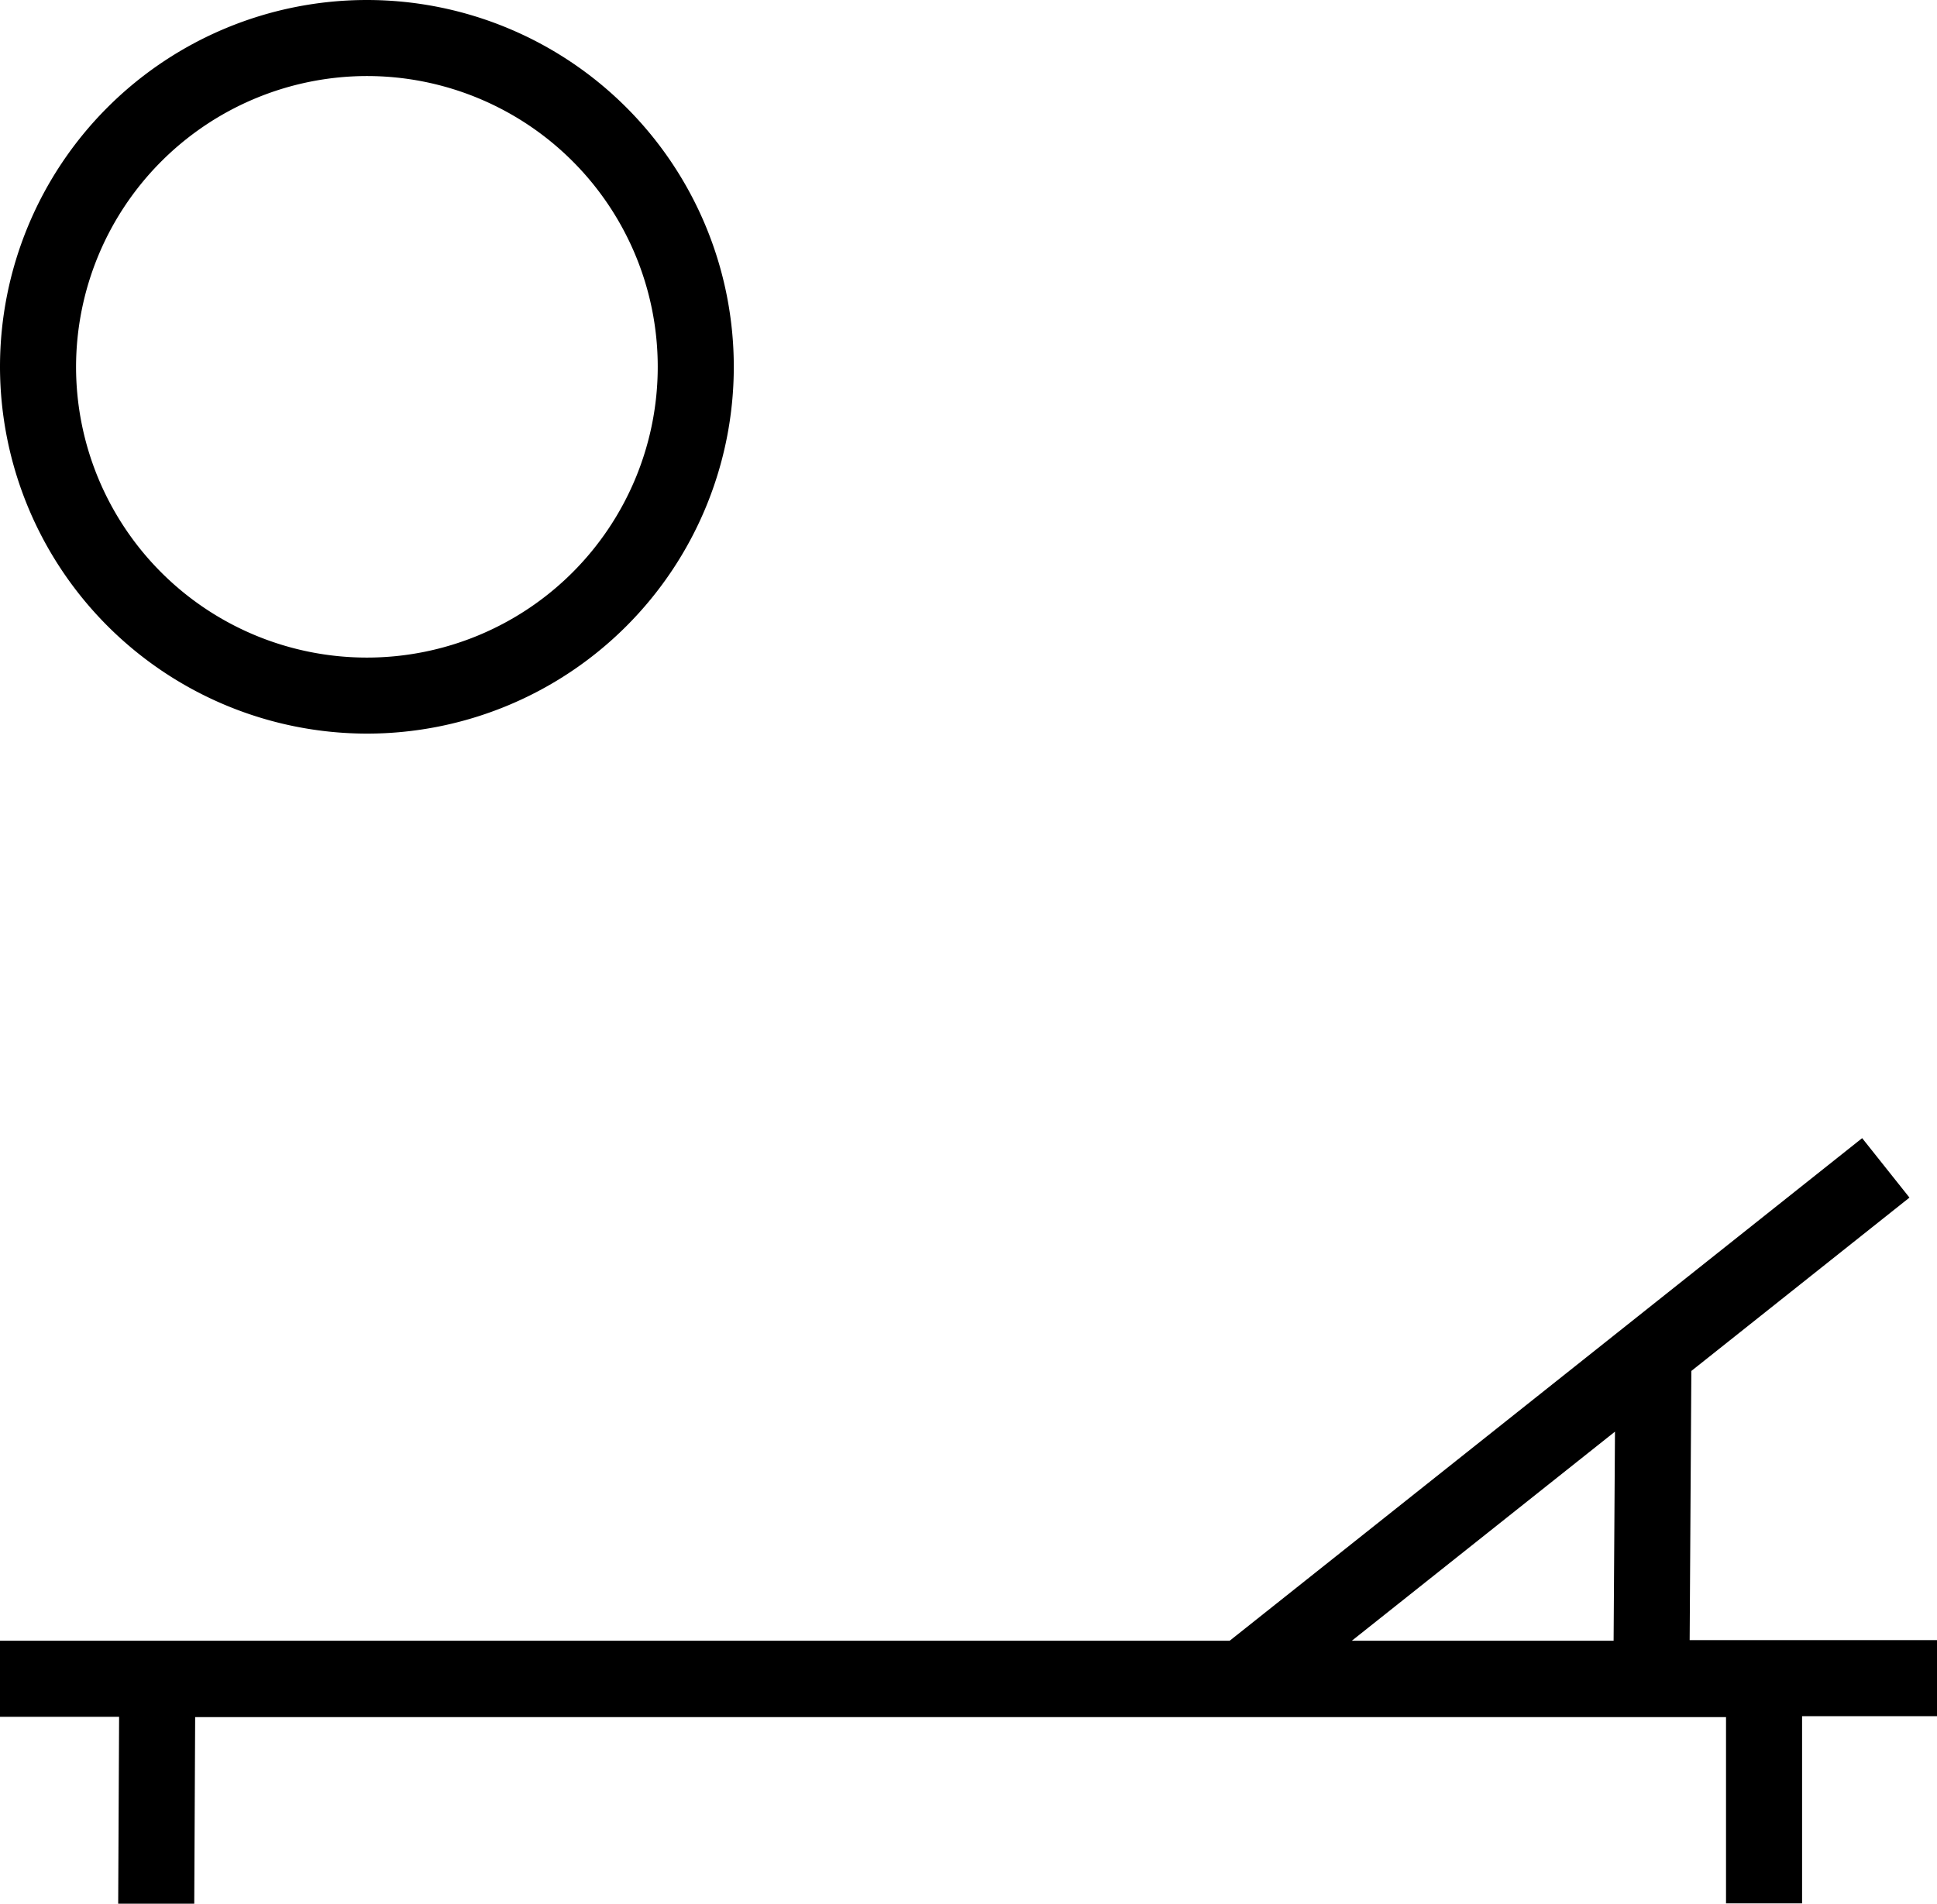
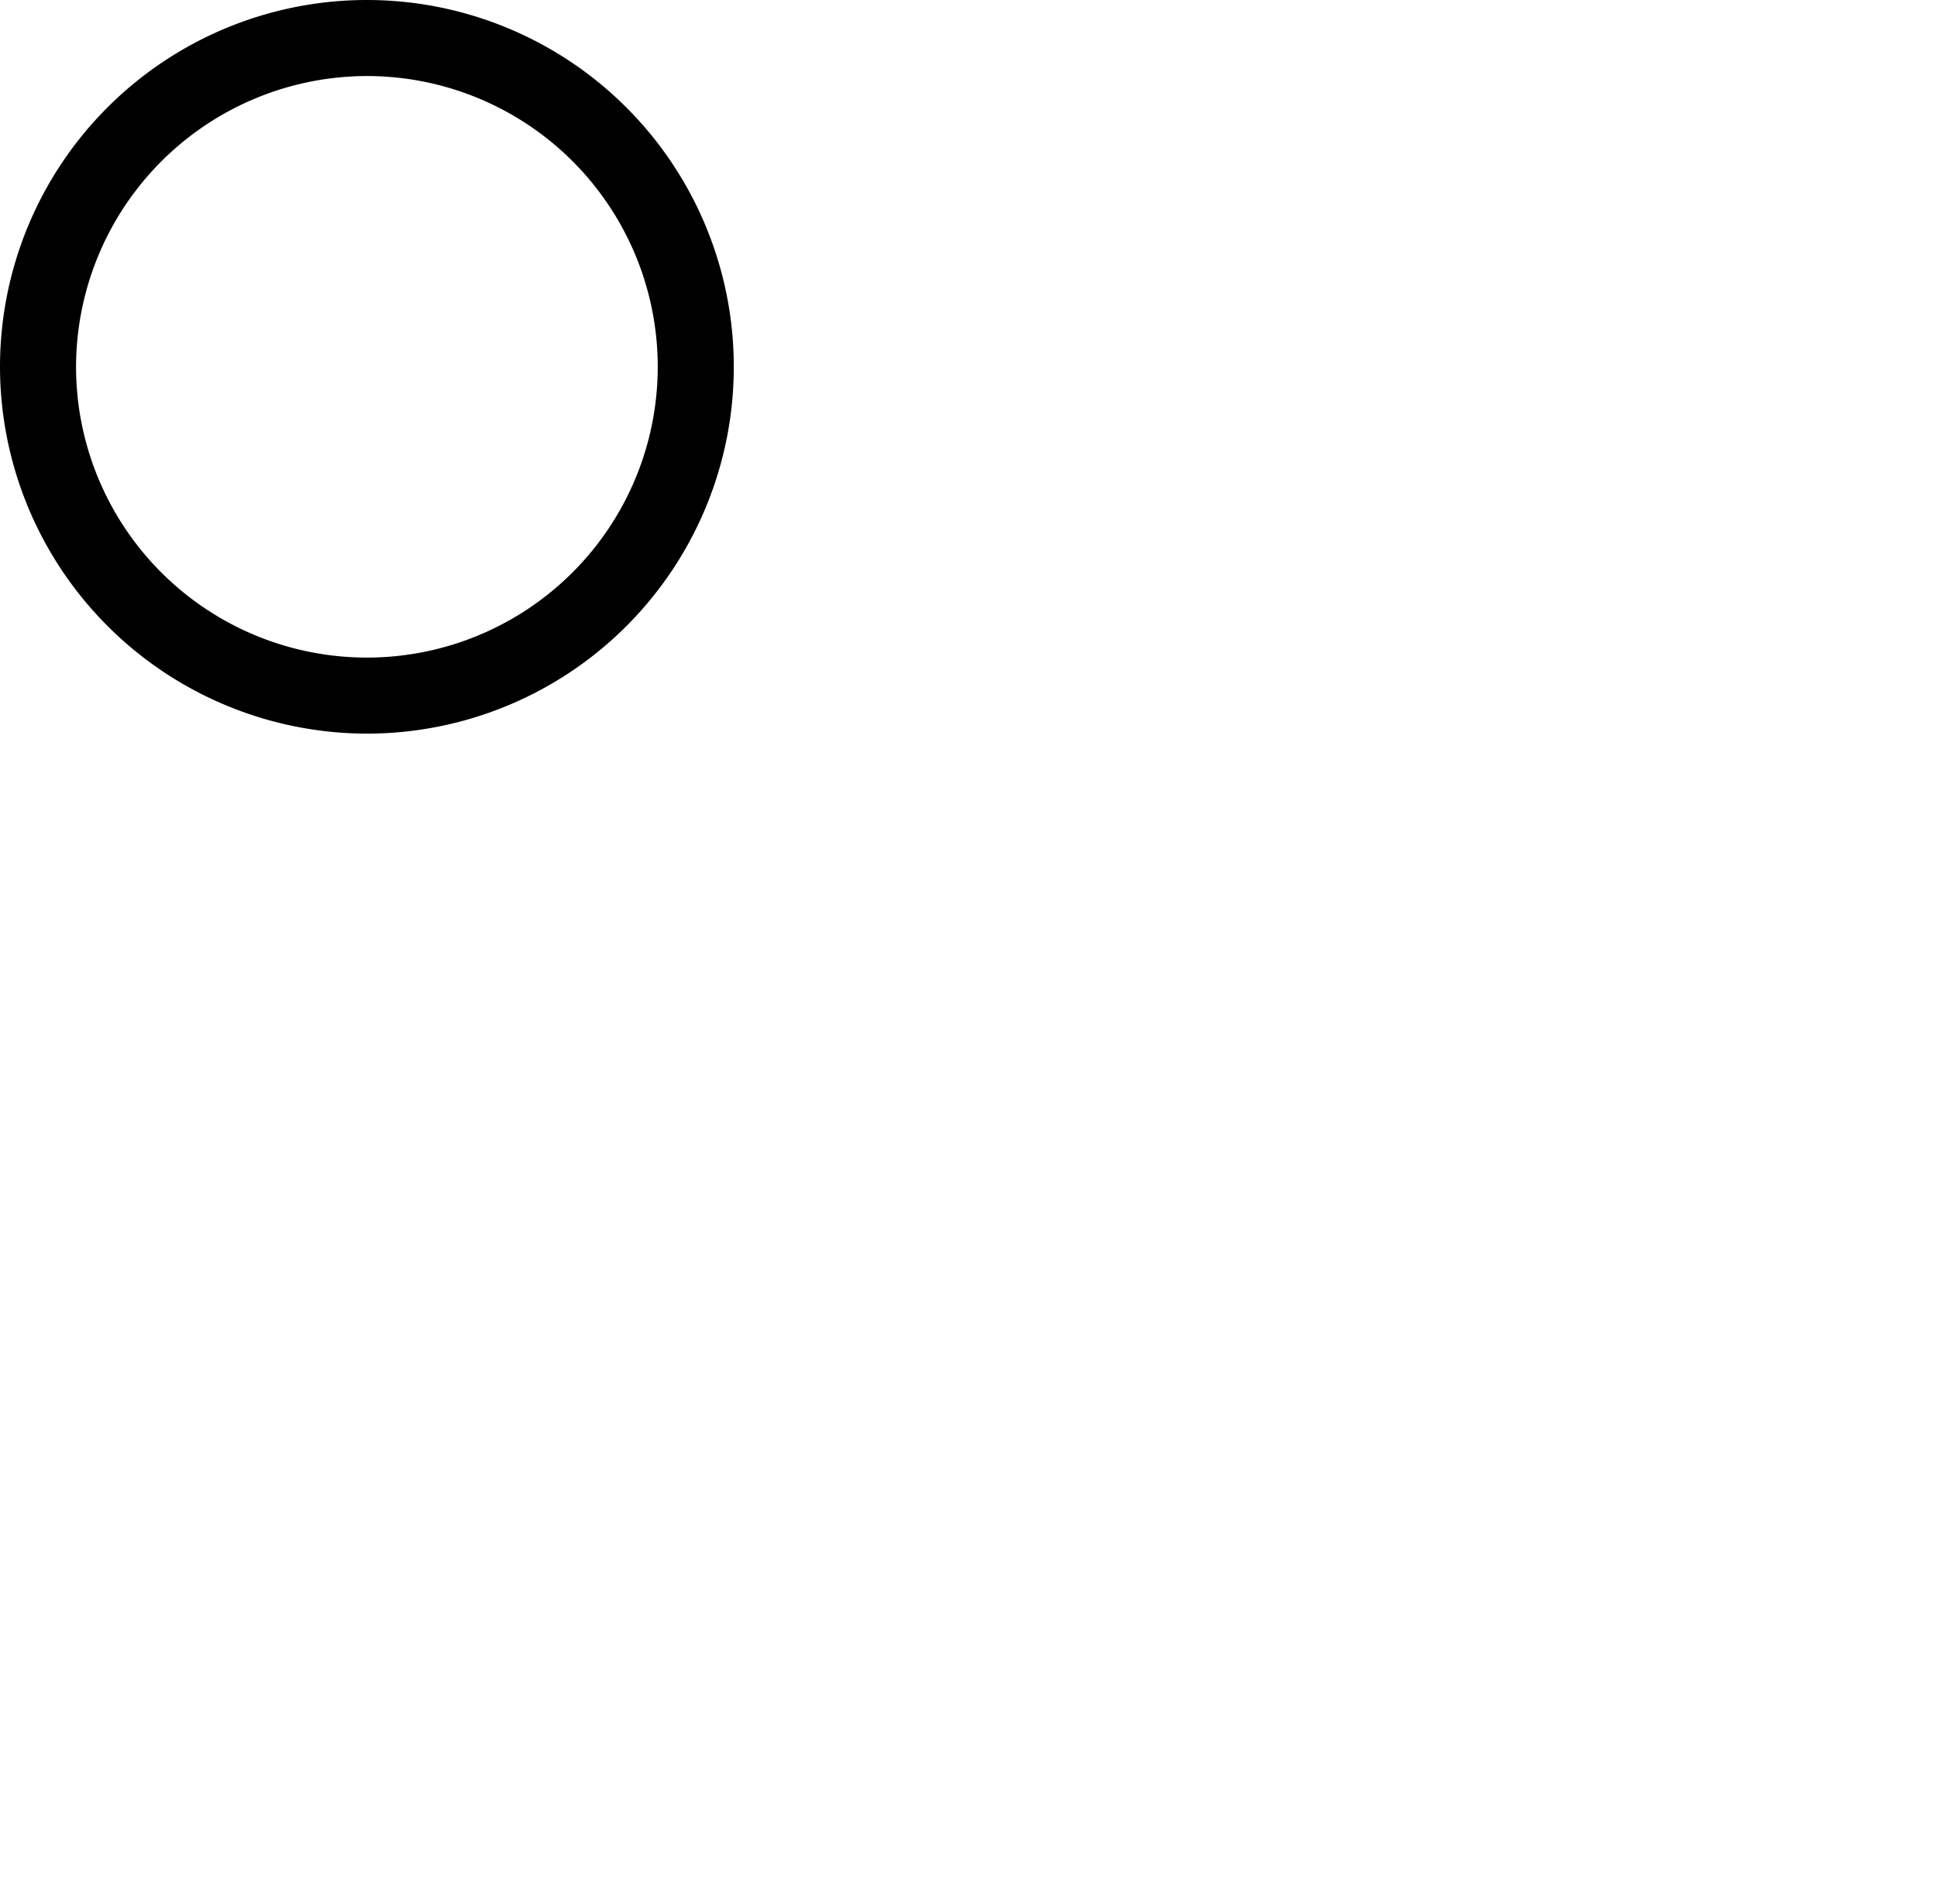
<svg xmlns="http://www.w3.org/2000/svg" id="Capa_2" data-name="Capa 2" viewBox="0 0 127.34 125.2">
-   <path d="M111.19,90.15l14.34-11.4-3.11-3.91L80.84,107.89H0v5H7.83l-.06,12.29,5,0,.06-12.27H113.47l0,12.25,5,0,0-12.31h8.87v-5H111.08Zm-5.11,17.74H88.87l17.3-13.75Z" />
-   <path d="M24.12,48.24A24.12,24.12,0,1,0,0,24.12,24.15,24.15,0,0,0,24.12,48.24ZM24.12,5A19.12,19.12,0,1,1,5,24.12,19.15,19.15,0,0,1,24.12,5Z" />
+   <path d="M24.12,48.24A24.12,24.12,0,1,0,0,24.12,24.15,24.15,0,0,0,24.12,48.24ZM24.12,5A19.12,19.12,0,1,1,5,24.12,19.15,19.15,0,0,1,24.12,5" />
</svg>